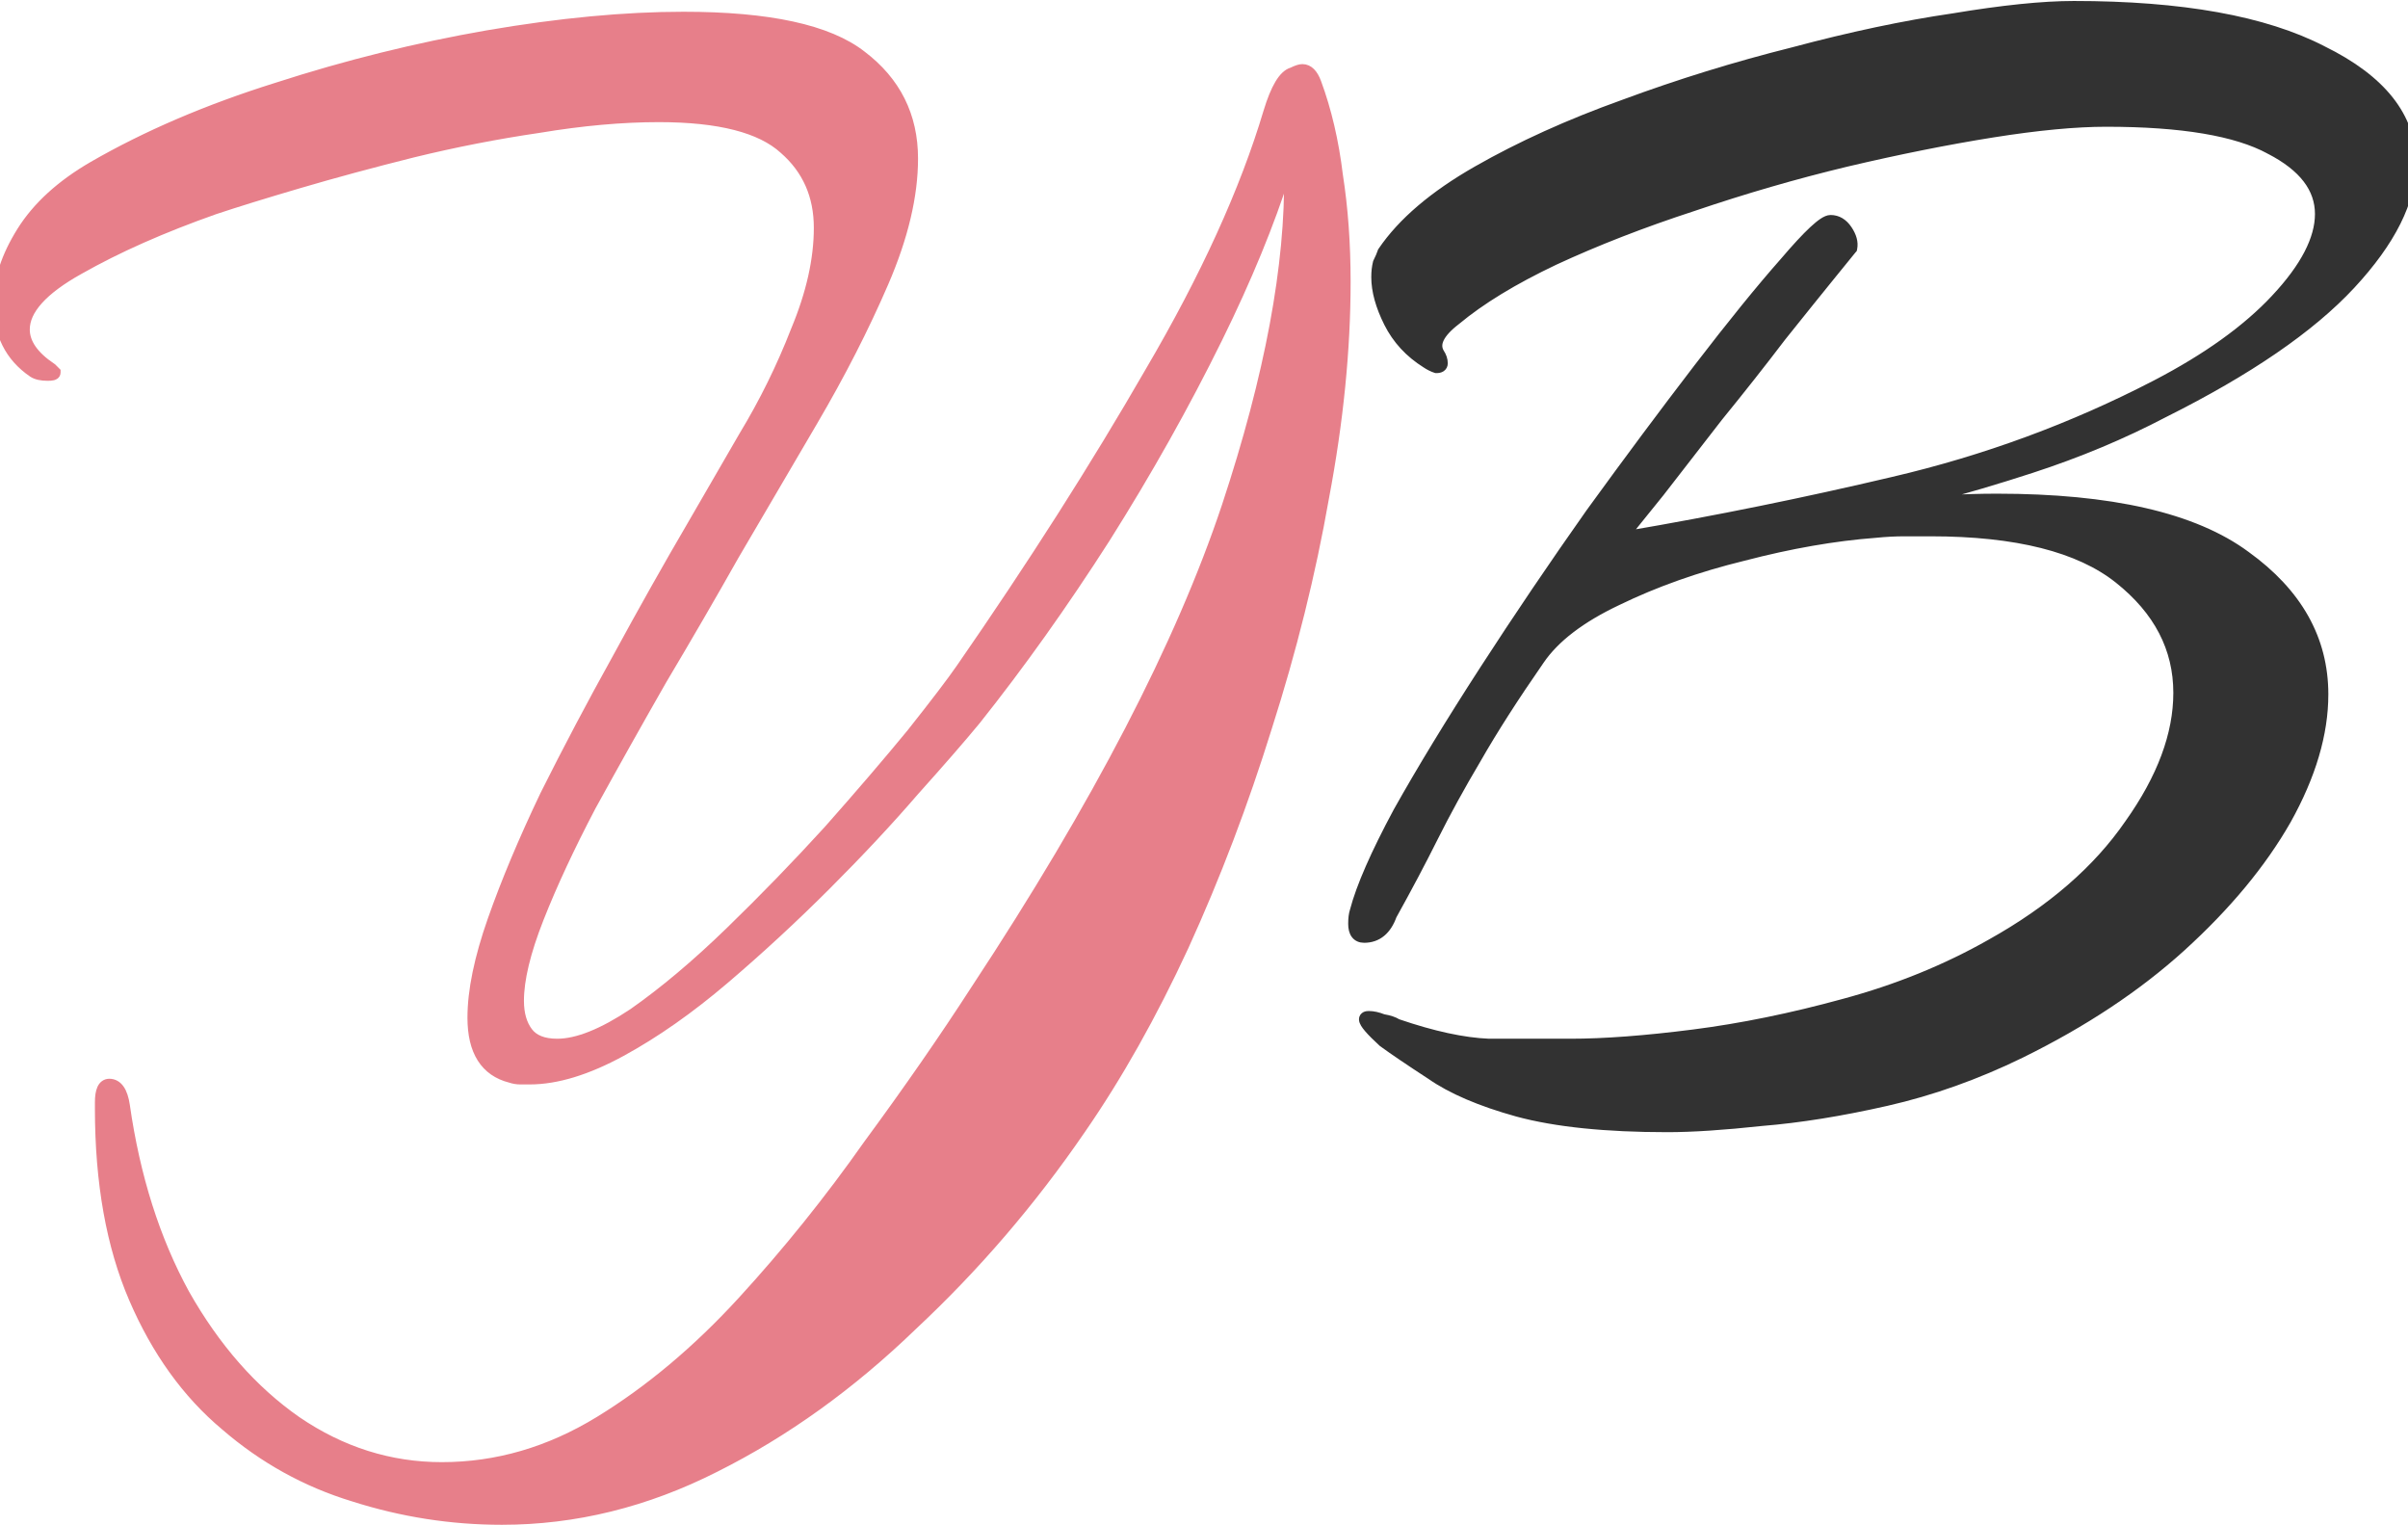
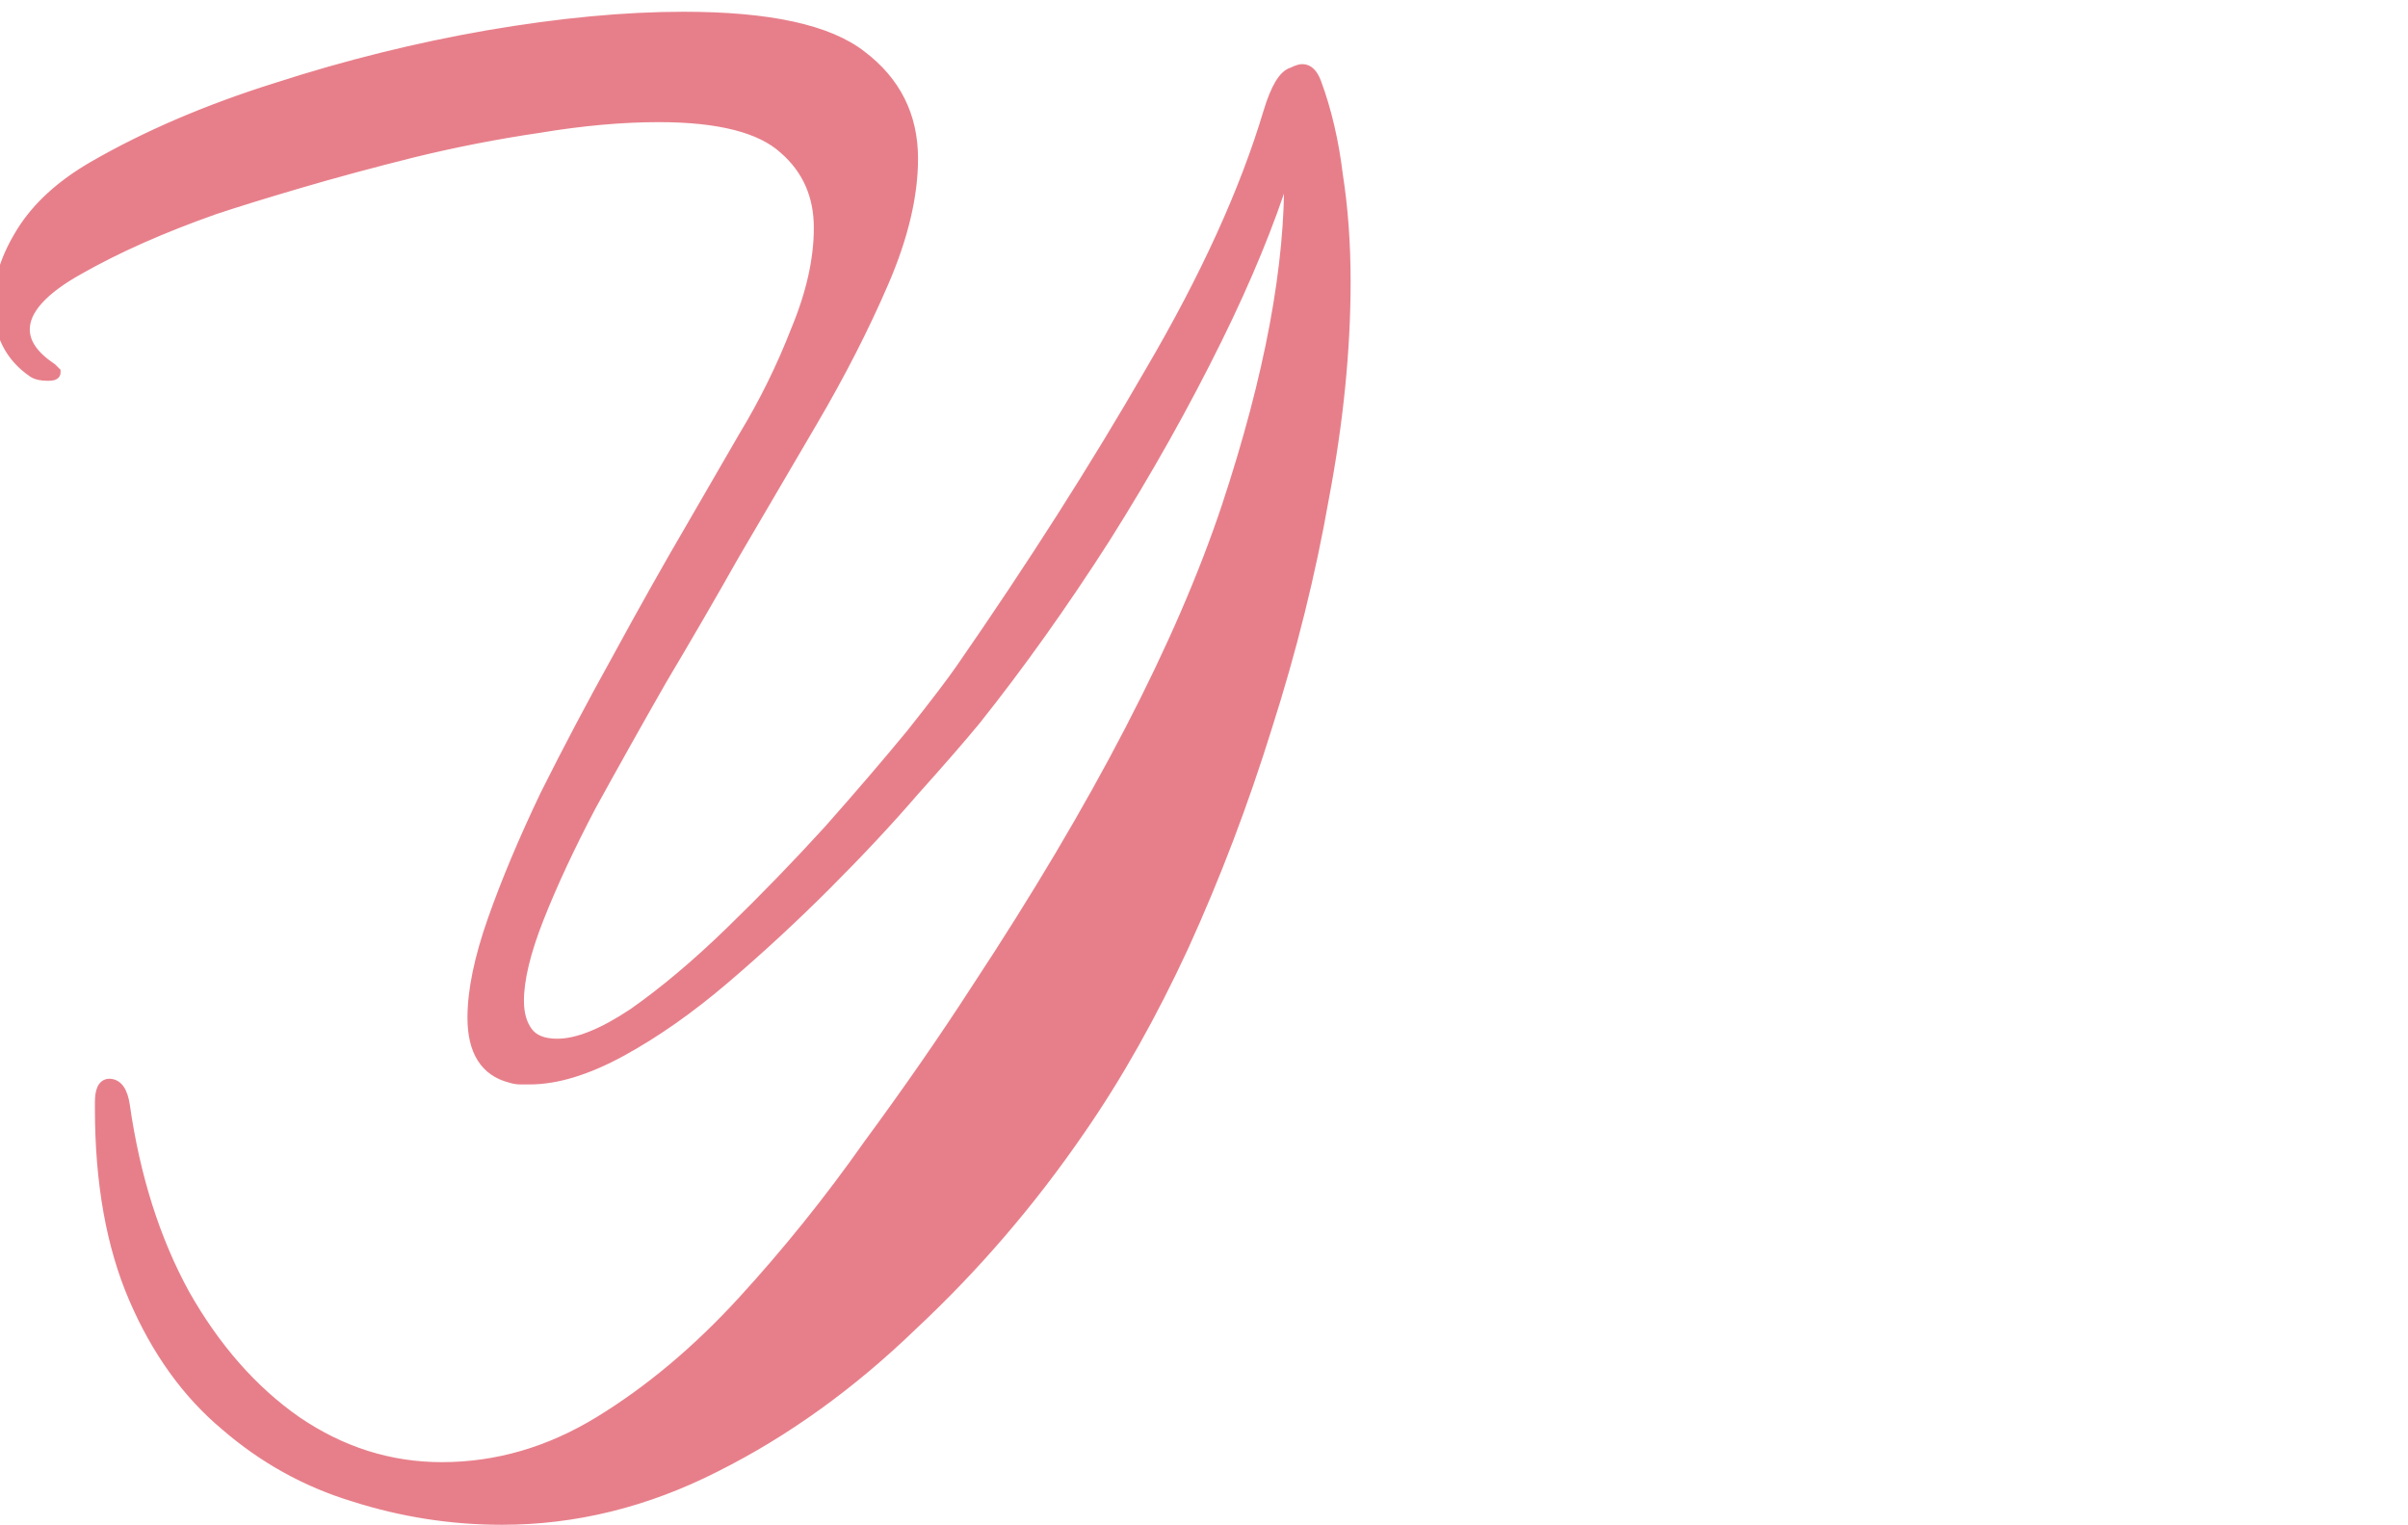
<svg xmlns="http://www.w3.org/2000/svg" width="1080" height="684" viewBox="0 0 1080 684" fill="none">
-   <path d="M680.456 499.24L680.466 499.243C697.675 503.894 720.146 506.199 747.83 506.199C758.948 506.199 773.039 505.274 790.088 503.431C807.198 502.042 825.905 499.038 846.205 494.424C866.578 489.794 886.71 482.62 906.6 472.906L906.604 472.904C934.786 459.044 958.843 443.089 978.755 425.029L978.757 425.027C999.1 406.533 1014.86 387.541 1026 368.045L1026 368.039L1026.01 368.032C1037.14 348.08 1042.77 329.187 1042.77 311.375C1042.77 286.417 1030.96 265.513 1007.63 248.714C984.222 231.397 946.771 222.88 895.585 222.88C888.189 222.88 880.336 223.111 872.027 223.572L872.022 223.573C870.05 223.689 868.05 223.819 866.021 223.964C881.095 219.98 896.167 215.531 911.24 210.616C932.483 203.689 952.349 195.374 970.836 185.669C1008.65 166.761 1036.67 147.565 1054.8 128.048C1072.86 108.595 1082.12 90.292 1082.12 73.173C1082.12 52.111 1068.43 35.134 1041.94 22.122C1015.86 8.617 978.529 1.938 930.107 1.938C916.184 1.938 898.146 3.792 876.021 7.479C853.867 10.711 829.883 15.786 804.071 22.699C778.248 29.155 752.886 36.995 727.984 46.217C703.522 54.987 681.579 64.917 662.162 76.013C642.71 87.128 628.465 99.235 619.548 112.376L619.431 112.547L619.366 112.744C618.935 114.036 618.277 115.579 617.376 117.381L617.302 117.528L617.262 117.688C616.767 119.67 616.527 121.866 616.527 124.265C616.527 130.553 618.459 137.46 622.209 144.959C626.018 152.578 631.732 158.761 639.308 163.5C640.778 164.479 642.272 165.228 643.789 165.734L644.02 165.811H644.264C645.074 165.811 645.943 165.685 646.649 165.214C647.463 164.672 647.835 163.827 647.835 162.93C647.835 161.21 647.261 159.555 646.224 157.988C645.145 156.172 645.068 154.243 646.135 152.012C647.251 149.678 649.624 147.032 653.46 144.099L653.485 144.08L653.509 144.06C664.428 134.961 679.036 126.049 697.375 117.338C716.184 108.622 736.84 100.589 759.343 93.24L759.352 93.238L759.36 93.235C782.332 85.424 805.301 78.763 828.269 73.251C851.713 67.735 873.539 63.37 893.749 60.155C913.958 56.94 930.904 55.34 944.606 55.34C978.616 55.34 1002.92 59.489 1017.77 67.585L1017.78 67.594L1017.8 67.602C1032.73 75.294 1039.77 84.779 1039.77 95.957C1039.77 106.894 1033.41 119.426 1020.15 133.597L1020.15 133.599C1007.41 147.246 989.615 160.04 966.699 171.956C929.528 191.23 890.29 205.686 848.984 215.324L848.981 215.325C809.341 224.678 769.702 232.737 730.064 239.502C733.669 235.014 738.599 228.907 744.853 221.181L744.864 221.168L744.874 221.154C752.696 211.033 761.437 199.761 771.098 187.339C781.226 174.91 790.665 162.938 799.416 151.425C808.615 139.925 816.203 130.497 822.181 123.14L828.913 114.855L830.596 112.783L831.017 112.265L831.122 112.136L831.148 112.104L831.155 112.096L831.156 112.094L831.157 112.093L831.157 112.093L829.993 111.147L831.157 112.093L831.391 111.805L831.464 111.441C832.03 108.612 831.139 105.674 829.17 102.72C827.115 99.638 824.387 97.909 821.017 97.909C819.856 97.909 818.603 98.522 817.387 99.322C816.109 100.164 814.615 101.392 812.918 102.972C809.52 106.136 805.164 110.844 799.862 117.068C789.244 129.071 776.336 144.978 761.14 164.779C745.94 184.584 729.822 206.228 712.784 229.713L712.779 229.721L712.773 229.729C696.191 253.22 680.3 276.711 665.099 300.204C649.896 323.698 636.991 344.899 626.385 363.805L626.378 363.818L626.372 363.83C616.246 382.7 609.736 397.541 606.922 408.302C606.401 409.891 606.17 411.895 606.17 414.251C606.17 416.237 606.535 417.999 607.506 419.294C608.538 420.67 610.066 421.275 611.813 421.275C614.889 421.275 617.594 420.369 619.844 418.516C622.044 416.704 623.713 414.066 624.921 410.731C631.811 398.326 638.015 386.604 643.534 375.567C649.039 364.556 655.466 352.85 662.815 340.448L662.821 340.438L662.827 340.428C670.164 327.588 679.575 312.897 691.065 296.351L691.072 296.34C697.77 286.518 709.246 277.688 725.686 269.924L725.694 269.921L725.702 269.917C742.626 261.683 761.396 255.043 782.018 250.002L782.029 249.999L782.041 249.996C803.142 244.492 822.845 241.057 841.152 239.684L841.171 239.683L841.189 239.681C845.748 239.225 850.071 238.998 854.158 238.998H854.183H854.207H854.231H854.255H854.28H854.304H854.328H854.352H854.377H854.401H854.425H854.449H854.473H854.498H854.522H854.546H854.57H854.594H854.619H854.643H854.667H854.691H854.715H854.739H854.764H854.788H854.812H854.836H854.86H854.884H854.908H854.932H854.956H854.981H855.005H855.029H855.053H855.077H855.101H855.125H855.149H855.173H855.197H855.221H855.245H855.269H855.293H855.317H855.341H855.365H855.389H855.413H855.437H855.461H855.485H855.509H855.533H855.557H855.581H855.605H855.629H855.653H855.677H855.701H855.725H855.749H855.773H855.797H855.821H855.845H855.868H855.892H855.916H855.94H855.964H855.988H856.012H856.036H856.059H856.083H856.107H856.131H856.155H856.179H856.203H856.226H856.25H856.274H856.298H856.322H856.345H856.369H856.393H856.417H856.441H856.464H856.488H856.512H856.536H856.559H856.583H856.607H856.631H856.654H856.678H856.702H856.725H856.749H856.773H856.797H856.82H856.844H856.868H856.891H856.915H856.939H856.962H856.986H857.01H857.033H857.057H857.08H857.104H857.128H857.151H857.175H857.199H857.222H857.246H857.269H857.293H857.317H857.34H857.364H857.387H857.411H857.434H857.458H857.481H857.505H857.529H857.552H857.576H857.599H857.623H857.646H857.67H857.693H857.717H857.74H857.764H857.787H857.811H857.834H857.857H857.881H857.904H857.928H857.951H857.975H857.998H858.021H858.045H858.068H858.092H858.115H858.139H858.162H858.185H858.209H858.232H858.255H858.279H858.302H858.326H858.349H858.372H858.396H858.419H858.442H858.466H858.489H858.512H858.535H858.559H858.582H858.605H858.629H858.652H858.675H858.698H858.722H858.745H858.768H858.792H858.815H858.838H858.861H858.884H858.908H858.931H858.954H858.977H859.001H859.024H859.047H859.07H859.093H859.116H859.14H859.163H859.186H859.209H859.232H859.255H859.279H859.302H859.325H859.348H859.371H859.394H859.417H859.44H859.463H859.487H859.51H859.533H859.556H859.579H859.602H859.625H859.648H859.671H859.694H859.717H859.74H859.763H859.786H859.809H859.832H859.855H859.878H859.901H859.924H859.947H859.97H859.993H860.016H860.039H860.062H860.085H860.108H860.131H860.154H860.177H860.2H860.223H860.246H860.268H860.291H860.314H860.337H860.36H860.383H860.406H860.429H860.452H860.474H860.497H860.52H860.543H860.566H860.589H860.612H860.634H860.657H860.68H860.703H860.726H860.748H860.771H860.794H860.817H860.84H860.862H860.885H860.908H860.931H860.953H860.976H860.999H861.022H861.044H861.067H861.09H861.113H861.135H861.158H861.181H861.203H861.226H861.249H861.271H861.294H861.317H861.339H861.362H861.385H861.407H861.43H861.453H861.475H861.498H861.521H861.543H861.566H861.588H861.611H861.634H861.656H861.679H861.701H861.724H861.746H861.769H861.792H861.814H861.837H861.859H861.882H861.904H861.927H861.949H861.972H861.994H862.017H862.039H862.062H862.084H862.107H862.129H862.152H862.174H862.197H862.219H862.242H862.264H862.287H862.309H862.331H862.354H862.376H862.399H862.421H862.443H862.466H862.488H862.511H862.533H862.555H862.578H862.6H862.623H862.645H862.667H862.69H862.712H862.734H862.757H862.779H862.801H862.824H862.846H862.868H862.89H862.913H862.935H862.957H862.98H863.002H863.024H863.046H863.069H863.091H863.113H863.135H863.158H863.18H863.202H863.224H863.247H863.269H863.291H863.313H863.335H863.358H863.38H863.402H863.424H863.446H863.468H863.491H863.513H863.535H863.557H863.579H863.601H863.623H863.646H863.668H863.69H863.712H863.734H863.756H863.778H863.8H863.822H863.844H863.867H863.889H863.911H863.933H863.955H863.977H863.999H864.021H864.043H864.065H864.087H864.109H864.131H864.153H864.175H864.197H864.219H864.241H864.263H864.285H864.307H864.329H864.351H864.373H864.395H864.417H864.438H864.46H864.482H864.504H864.526H864.548H864.57H864.592H864.614H864.636H864.657H864.679H864.701H864.723H864.745H864.767H864.789H864.81H864.832H864.854H864.876H864.898H864.92H864.941H864.963H864.985H865.007H865.029H865.05H865.072H865.094H865.116H865.137H865.159H865.181H865.203H865.224H865.246H865.268H865.29H865.311H865.333H865.355H865.377H865.398H865.42H865.442H865.463H865.485H865.507H865.528H865.55H865.572H865.593H865.615H865.637H865.658H865.68H865.701H865.723H865.745H865.766H865.788H865.81H865.831H865.853H865.874H865.896C904.434 238.998 932.329 246.12 949.887 260.076C967.534 274.103 976.248 290.954 976.248 310.685C976.248 329.154 969.041 348.648 954.431 369.194L954.424 369.203L954.418 369.212C940.307 389.696 919.785 407.505 892.781 422.608L892.773 422.613C872.637 434.054 850.662 442.983 826.841 449.396L826.834 449.398C803.419 455.826 780.934 460.414 759.378 463.166C737.782 465.922 719.438 467.296 704.332 467.296H704.26H704.187H704.114H704.041H703.968H703.896H703.823H703.75H703.677H703.604H703.532H703.459H703.386H703.313H703.241H703.168H703.095H703.022H702.95H702.877H702.804H702.732H702.659H702.586H702.513H702.441H702.368H702.295H702.223H702.15H702.077H702.005H701.932H701.86H701.787H701.714H701.642H701.569H701.496H701.424H701.351H701.279H701.206H701.133H701.061H700.988H700.916H700.843H700.77H700.698H700.625H700.553H700.48H700.408H700.335H700.263H700.19H700.118H700.045H699.973H699.9H699.828H699.755H699.683H699.61H699.538H699.465H699.393H699.32H699.248H699.175H699.103H699.031H698.958H698.886H698.813H698.741H698.668H698.596H698.524H698.451H698.379H698.306H698.234H698.162H698.089H698.017H697.945H697.872H697.8H697.728H697.655H697.583H697.511H697.438H697.366H697.294H697.221H697.149H697.077H697.004H696.932H696.86H696.788H696.715H696.643H696.571H696.498H696.426H696.354H696.282H696.21H696.137H696.065H695.993H695.921H695.848H695.776H695.704H695.632H695.56H695.487H695.415H695.343H695.271H695.199H695.127H695.055H694.982H694.91H694.838H694.766H694.694H694.622H694.55H694.478H694.405H694.333H694.261H694.189H694.117H694.045H693.973H693.901H693.829H693.757H693.685H693.613H693.541H693.469H693.397H693.325H693.253H693.181H693.109H693.037H692.965H692.893H692.821H692.749H692.677H692.605H692.533H692.461H692.389H692.317H692.245H692.173H692.101H692.029H691.957H691.885H691.813H691.741H691.669H691.598H691.526H691.454H691.382H691.31H691.238H691.166H691.094H691.023H690.951H690.879H690.807H690.735H690.663H690.592H690.52H690.448H690.376H690.304H690.233H690.161H690.089H690.017H689.945H689.874H689.802H689.73H689.658H689.587H689.515H689.443H689.371H689.3H689.228H689.156H689.085H689.013H688.941H688.869H688.798H688.726H688.654H688.583H688.511H688.439H688.368H688.296H688.224H688.153H688.081H688.01H687.938H687.866H687.795H687.723H687.651H687.58H687.508H687.437H687.365H687.293H687.222H687.15H687.079H687.007H686.936H686.864H686.793H686.721H686.65H686.578H686.506H686.435H686.363H686.292H686.22H686.149H686.077H686.006H685.934H685.863H685.792H685.72H685.649H685.577H685.506H685.434H685.363H685.291H685.22H685.149H685.077H685.006H684.934H684.863H684.792H684.72H684.649H684.577H684.506H684.435H684.363H684.292H684.221H684.149H684.078H684.007H683.935H683.864H683.793H683.721H683.65H683.579H683.507H683.436H683.365H683.293H683.222H683.151H683.08H683.008H682.937H682.866H682.795H682.723H682.652H682.581H682.51H682.438H682.367H682.296H682.225H682.154H682.082H682.011H681.94H681.869H681.798H681.727H681.655H681.584H681.513H681.442H681.371H681.3H681.228H681.157H681.086H681.015H680.944H680.873H680.802H680.731H680.66H680.589H680.517H680.446H680.375H680.304H680.233H680.162H680.091H680.02H679.949H679.878H679.807H679.736H679.665H679.594H679.523H679.452H679.381H679.31H679.239H679.168H679.097H679.026H678.955H678.884H678.813H678.742H678.671H678.6H678.529H678.458H678.388H678.317H678.246H678.175H678.104H678.033H677.962H677.891H677.82H677.749H677.679H677.608H677.537H677.466H677.395H677.324H677.253H677.183H677.112H677.041H676.97H676.899H676.829H676.758H676.687H676.616H676.545H676.475H676.404H676.333H676.262H676.192H676.121H676.05H675.979H675.909H675.838H675.767H675.696H675.626H675.555H675.484H675.414H675.343H675.272H675.202H675.131H675.06H674.989H674.919H674.848H674.778H674.707H674.636H674.566H674.495H674.424H674.354H674.283H674.212H674.142H674.071H674.001H673.93H673.86H673.789H673.718H673.648H673.577H673.507H673.436H673.366H673.295H673.225H673.154H673.083H673.013H672.942H672.872H672.801H672.731H672.66H672.59H672.519H672.449H672.378H672.308H672.238H672.167H672.097H672.026H671.956H671.885H671.815H671.744H671.674H671.604H671.533H671.463H671.392H671.322H671.252H671.181H671.111H671.04H670.97H670.9H670.829H670.759H670.689H670.618H670.548H670.478H670.407H670.337H670.267H670.196H670.126H670.056H669.986H669.915H669.845H669.775H669.704H669.634H669.564H669.494H669.423H669.353H669.283H669.213H669.142H669.072H669.002H668.932H668.862H668.791H668.721H668.651H668.581H668.511H668.44H668.37H668.3H668.23H668.16H668.09H668.019H667.949H667.879H667.809H667.769C656.506 466.841 642.916 463.915 626.974 458.461C625.378 457.45 623.181 456.755 620.504 456.296C618.14 455.367 615.927 454.868 613.884 454.868C613.348 454.868 612.722 454.927 612.178 455.199C611.885 455.346 611.575 455.575 611.342 455.924C611.102 456.284 611.003 456.681 611.003 457.059C611.003 457.83 611.36 458.585 611.735 459.211C612.141 459.888 612.718 460.65 613.436 461.487C614.875 463.166 616.997 465.284 619.775 467.831L619.838 467.888L619.907 467.938C624.997 471.64 632.15 476.485 641.353 482.468C650.751 489.041 663.811 494.617 680.456 499.24Z" fill="#323232" stroke="#323232" stroke-width="3" />
-   <path d="M56.72 495.511L56.719 495.503L56.718 495.495C56.243 492.409 55.449 489.905 54.225 488.138C52.951 486.298 51.194 485.247 49.021 485.247C48.152 485.247 47.333 485.493 46.624 486.012C45.932 486.52 45.43 487.227 45.067 488.025C44.357 489.586 44.069 491.744 44.069 494.342V497.104C44.069 530.392 49.154 558.913 59.382 582.623C69.585 606.276 83.292 625.348 100.523 639.788C117.704 654.644 136.984 665.331 158.353 671.836C180.131 678.786 202.376 682.262 225.084 682.262C258.013 682.262 290.002 674.376 321.038 658.628C352.483 642.905 382.062 621.642 409.775 594.853C437.929 568.544 463.082 539.237 485.233 506.934C501.86 482.917 517.322 455.452 531.621 424.547L531.625 424.539C545.92 393.181 558.37 360.443 568.975 326.324C580.039 291.747 588.57 257.396 594.565 223.271C601.023 189.132 604.256 156.819 604.256 126.336C604.256 109.249 603.102 93.3 600.79 78.492C598.937 63.212 595.691 49.295 591.044 36.748L591.042 36.743C589.614 32.934 587.419 30.246 584.114 30.246C582.844 30.246 581.237 30.828 579.44 31.716C577.079 32.378 575.079 34.453 573.334 37.361C571.518 40.388 569.807 44.605 568.18 49.951L568.178 49.958C557.635 85.255 539.971 124.038 515.157 166.313L515.151 166.324C490.779 208.63 462.494 253.013 430.294 299.473L430.293 299.474C426.182 305.413 418.847 315.042 408.265 328.385C397.696 341.251 385.286 355.729 371.032 371.822C356.786 387.447 342.081 402.611 326.916 417.317C311.775 431.999 297.341 444.139 283.616 453.748C269.888 462.898 258.692 467.296 249.94 467.296C243.767 467.296 239.708 465.541 237.331 462.372C234.816 459.018 233.489 454.53 233.489 448.773C233.489 439.381 236.404 427.157 242.36 412.039C248.318 396.915 256.116 380.168 265.76 361.798C275.879 343.401 286.457 324.544 297.496 305.226C309.004 285.893 319.822 267.248 329.951 249.293C340.996 230.424 352.731 210.405 365.157 189.236C377.613 168.015 388.228 147.247 397.001 126.931C405.802 106.549 410.242 87.932 410.242 71.101C410.242 51.758 402.426 36.13 386.873 24.343C371.716 12.508 344.798 6.771 306.556 6.771C280.217 6.771 250.902 9.543 218.617 15.078L218.613 15.078C186.784 20.614 155.188 28.455 123.824 38.602C92.9 48.295 65.411 60.073 41.367 73.944L41.364 73.947C26.938 82.323 16.148 92.145 9.085 103.447C2.073 114.665 -1.5 125.525 -1.5 136.003C-1.5 149.795 3.767 160.409 14.345 167.621L14.351 167.626L14.358 167.63C16.099 168.791 18.523 169.263 21.404 169.263C22.355 169.263 23.195 169.207 23.839 169.046C24.153 168.967 24.547 168.834 24.893 168.575C25.281 168.284 25.666 167.777 25.666 167.073V166.451L25.226 166.012L23.845 164.631L23.74 164.526L23.617 164.444C15.511 159.04 11.857 153.452 11.857 147.74C11.857 143.62 13.704 139.359 17.686 134.935C21.675 130.502 27.732 125.994 35.941 121.434L35.941 121.434L35.953 121.427C52.886 111.816 73.051 102.876 96.458 94.614C106.099 91.401 118.734 87.495 134.369 82.897C149.995 78.301 167.005 73.704 185.398 69.105C204.224 64.514 223.049 60.841 241.872 58.086L241.887 58.084L241.901 58.081C261.167 54.87 279.035 53.269 295.509 53.269C322.587 53.269 340.963 58.107 351.114 67.376L351.128 67.388L351.141 67.4C361.382 76.305 366.506 87.851 366.506 102.171C366.506 116.198 363.112 131.42 356.265 147.854L356.258 147.87L356.251 147.887C349.839 164.376 342.052 180.178 332.891 195.294L332.883 195.308L332.874 195.323C324.13 210.511 316.536 223.627 310.094 234.671C299.039 253.555 287.756 273.59 276.243 294.773C264.727 315.502 253.901 336.002 243.765 356.273L243.759 356.286L243.753 356.298C234.069 376.588 226.222 395.281 220.217 412.373C214.202 429.491 211.156 444.168 211.156 456.368C211.156 463.902 212.566 470.081 215.531 474.775C218.511 479.494 222.978 482.576 228.808 484.046C230.315 484.543 231.838 484.795 233.37 484.795H233.378H233.386H233.394H233.402H233.41H233.418H233.426H233.434H233.442H233.45H233.459H233.467H233.475H233.483H233.491H233.499H233.507H233.515H233.523H233.531H233.539H233.548H233.556H233.564H233.572H233.58H233.588H233.596H233.604H233.612H233.62H233.628H233.637H233.645H233.653H233.661H233.669H233.677H233.685H233.693H233.701H233.709H233.717H233.726H233.734H233.742H233.75H233.758H233.766H233.774H233.782H233.79H233.798H233.806H233.815H233.823H233.831H233.839H233.847H233.855H233.863H233.871H233.879H233.887H233.895H233.904H233.912H233.92H233.928H233.936H233.944H233.952H233.96H233.968H233.976H233.984H233.993H234.001H234.009H234.017H234.025H234.033H234.041H234.049H234.057H234.065H234.073H234.082H234.09H234.098H234.106H234.114H234.122H234.13H234.138H234.146H234.154H234.162H234.171H234.179H234.187H234.195H234.203H234.211H234.219H234.227H234.235H234.243H234.251H234.26H234.268H234.276H234.284H234.292H234.3H234.308H234.316H234.324H234.332H234.34H234.349H234.357H234.365H234.373H234.381H234.389H234.397H234.405H234.413H234.421H234.429H234.438H234.446H234.454H234.462H234.47H234.478H234.486H234.494H234.502H234.51H234.518H234.527H234.535H234.543H234.551H234.559H234.567H234.575H234.583H234.591H234.599H234.607H234.616H234.624H234.632H234.64H234.648H234.656H234.664H234.672H234.68H234.688H234.697H234.705H234.713H234.721H234.729H234.737H234.745H234.753H234.761H234.769H234.777H234.786H234.794H234.802H234.81H234.818H234.826H234.834H234.842H234.85H234.858H234.866H234.875H234.883H234.891H234.899H234.907H234.915H234.923H234.931H234.939H234.947H234.955H234.964H234.972H234.98H234.988H234.996H235.004H235.012H235.02H235.028H235.036H235.044H235.053H235.061H235.069H235.077H235.085H235.093H235.101H235.109H235.117H235.125H235.133H235.142H235.15H235.158H235.166H235.174H235.182H235.19H235.198H235.206H235.214H235.222H235.231H235.239H235.247H235.255H235.263H235.271H235.279H235.287H235.295H235.303H235.311H235.32H235.328H235.336H235.344H235.352H235.36H235.368H235.376H235.384H235.392H235.4H235.409H235.417H235.425H235.433H235.441H235.449H235.457H235.465H235.473H235.481H235.489H235.498H235.506H235.514H235.522H235.53H235.538H235.546H235.554H235.562H235.57H235.578H235.587H235.595H235.603H235.611H235.619H235.627H235.635H235.643H235.651H235.659H235.667H235.676H235.684H235.692H235.7H235.708H235.716H235.724H235.732H235.74H235.748H235.756H235.765H235.773H235.781H235.789H235.797H235.805H235.813H235.821H235.829H235.837H235.845H235.854H235.862H235.87H235.878H235.886H235.894H235.902H235.91H235.918H235.926H235.934H235.943H235.951H235.959H235.967H235.975H235.983H235.991H235.999H236.007H236.015H236.023H236.032H236.04H236.048H236.056H236.064H236.072H236.08H236.088H236.096H236.104H236.112H236.121H236.129H236.137H236.145H236.153H236.161H236.169H236.177H236.185H236.193H236.201H236.21H236.218H236.226H236.234H236.242H236.25H236.258H236.266H236.274H236.282H236.29H236.299H236.307H236.315H236.323H236.331H236.339H236.347H236.355H236.363H236.371H236.379H236.388H236.396H236.404H236.412H236.42H236.428H236.436H236.444H236.452H236.46H236.468H236.477H236.485H236.493H236.501H236.509H236.517H236.525H236.533H236.541H236.549H236.557H236.566H236.574H236.582H236.59H236.598H236.606H236.614H236.622H236.63H236.638H236.646H236.655H236.663H236.671H236.679H236.687H236.695H236.703H236.711H236.719H236.727H236.735H236.744H236.752H236.76H236.768H236.776H236.784H236.792H236.8H236.808H236.816H236.824H236.833H236.841H236.849H236.857H236.865H236.873H236.881H236.889H236.897H236.905H236.913H236.922H236.93H236.938H236.946H236.954H236.962H236.97H236.978H236.986H236.994H237.002H237.011H237.019H237.027H237.035H237.043H237.051H237.059H237.067H237.075H237.083H237.091H237.1H237.108H237.116H237.124H237.132H237.14H237.148H237.156H237.164H237.172H237.18H237.189H237.197H237.205H237.213H237.221H237.229H237.237H237.245H237.253H237.261H237.269H237.278H237.286H237.294H237.302H237.31H237.318H237.326H237.334H237.342H237.35H237.358H237.367H237.375H237.383H237.391H237.399H237.407H237.415H237.423H237.431H237.439H237.447H237.456H237.464H237.472H237.48H237.488H237.496H237.504H237.512C249.818 484.795 263.648 480.539 278.967 472.184C294.262 463.841 309.767 452.961 325.481 439.558C341.162 426.183 356.381 412.117 371.138 397.36C385.885 382.613 399.026 368.551 410.559 355.173C422.527 341.824 431.746 331.223 438.208 323.376L438.216 323.366L438.224 323.356C458.051 298.457 477.413 271.257 496.31 241.759L496.316 241.75C515.214 211.789 532.041 181.824 546.795 151.855C559.897 125.241 570.103 100.423 577.402 77.403C578.072 118.706 568.813 168.45 549.549 226.67C528.892 288.639 491.453 360.783 437.179 443.114L437.171 443.126C422.921 465.191 406.828 488.411 388.892 512.786L388.882 512.798L388.873 512.811C371.419 537.615 352.587 561.04 332.378 583.086C312.207 605.091 290.91 622.948 268.489 636.675C246.155 650.349 222.719 657.168 198.157 657.168C175 657.168 153.43 650.363 133.417 636.719C113.841 623.06 97.187 604.143 83.474 579.919C70.228 555.707 61.302 527.58 56.72 495.511Z" fill="#E77F8A" stroke="#E77F8A" stroke-width="3" />
+   <path d="M56.72 495.511L56.719 495.503L56.718 495.495C56.243 492.409 55.449 489.905 54.225 488.138C52.951 486.298 51.194 485.247 49.021 485.247C48.152 485.247 47.333 485.493 46.624 486.012C45.932 486.52 45.43 487.227 45.067 488.025C44.357 489.586 44.069 491.744 44.069 494.342V497.104C44.069 530.392 49.154 558.913 59.382 582.623C69.585 606.276 83.292 625.348 100.523 639.788C117.704 654.644 136.984 665.331 158.353 671.836C180.131 678.786 202.376 682.262 225.084 682.262C258.013 682.262 290.002 674.376 321.038 658.628C352.483 642.905 382.062 621.642 409.775 594.853C437.929 568.544 463.082 539.237 485.233 506.934C501.86 482.917 517.322 455.452 531.621 424.547L531.625 424.539C545.92 393.181 558.37 360.443 568.975 326.324C580.039 291.747 588.57 257.396 594.565 223.271C601.023 189.132 604.256 156.819 604.256 126.336C604.256 109.249 603.102 93.3 600.79 78.492C598.937 63.212 595.691 49.295 591.044 36.748L591.042 36.743C589.614 32.934 587.419 30.246 584.114 30.246C582.844 30.246 581.237 30.828 579.44 31.716C577.079 32.378 575.079 34.453 573.334 37.361C571.518 40.388 569.807 44.605 568.18 49.951L568.178 49.958C557.635 85.255 539.971 124.038 515.157 166.313L515.151 166.324C490.779 208.63 462.494 253.013 430.294 299.473L430.293 299.474C426.182 305.413 418.847 315.042 408.265 328.385C397.696 341.251 385.286 355.729 371.032 371.822C356.786 387.447 342.081 402.611 326.916 417.317C311.775 431.999 297.341 444.139 283.616 453.748C269.888 462.898 258.692 467.296 249.94 467.296C243.767 467.296 239.708 465.541 237.331 462.372C234.816 459.018 233.489 454.53 233.489 448.773C233.489 439.381 236.404 427.157 242.36 412.039C248.318 396.915 256.116 380.168 265.76 361.798C275.879 343.401 286.457 324.544 297.496 305.226C309.004 285.893 319.822 267.248 329.951 249.293C340.996 230.424 352.731 210.405 365.157 189.236C377.613 168.015 388.228 147.247 397.001 126.931C405.802 106.549 410.242 87.932 410.242 71.101C410.242 51.758 402.426 36.13 386.873 24.343C371.716 12.508 344.798 6.771 306.556 6.771C280.217 6.771 250.902 9.543 218.617 15.078L218.613 15.078C186.784 20.614 155.188 28.455 123.824 38.602C92.9 48.295 65.411 60.073 41.367 73.944L41.364 73.947C26.938 82.323 16.148 92.145 9.085 103.447C2.073 114.665 -1.5 125.525 -1.5 136.003C-1.5 149.795 3.767 160.409 14.345 167.621L14.351 167.626L14.358 167.63C16.099 168.791 18.523 169.263 21.404 169.263C22.355 169.263 23.195 169.207 23.839 169.046C24.153 168.967 24.547 168.834 24.893 168.575C25.281 168.284 25.666 167.777 25.666 167.073V166.451L25.226 166.012L23.845 164.631L23.74 164.526L23.617 164.444C15.511 159.04 11.857 153.452 11.857 147.74C11.857 143.62 13.704 139.359 17.686 134.935C21.675 130.502 27.732 125.994 35.941 121.434L35.941 121.434L35.953 121.427C52.886 111.816 73.051 102.876 96.458 94.614C106.099 91.401 118.734 87.495 134.369 82.897C149.995 78.301 167.005 73.704 185.398 69.105C204.224 64.514 223.049 60.841 241.872 58.086L241.887 58.084L241.901 58.081C261.167 54.87 279.035 53.269 295.509 53.269C322.587 53.269 340.963 58.107 351.114 67.376L351.128 67.388L351.141 67.4C361.382 76.305 366.506 87.851 366.506 102.171C366.506 116.198 363.112 131.42 356.265 147.854L356.258 147.87L356.251 147.887C349.839 164.376 342.052 180.178 332.891 195.294L332.883 195.308L332.874 195.323C324.13 210.511 316.536 223.627 310.094 234.671C299.039 253.555 287.756 273.59 276.243 294.773C264.727 315.502 253.901 336.002 243.765 356.273L243.759 356.286L243.753 356.298C234.069 376.588 226.222 395.281 220.217 412.373C214.202 429.491 211.156 444.168 211.156 456.368C211.156 463.902 212.566 470.081 215.531 474.775C218.511 479.494 222.978 482.576 228.808 484.046C230.315 484.543 231.838 484.795 233.37 484.795H233.378H233.386H233.394H233.402H233.41H233.418H233.426H233.434H233.442H233.45H233.459H233.467H233.475H233.483H233.491H233.499H233.507H233.515H233.523H233.531H233.539H233.548H233.556H233.564H233.572H233.58H233.588H233.596H233.604H233.612H233.62H233.628H233.637H233.645H233.653H233.661H233.669H233.677H233.685H233.693H233.701H233.709H233.717H233.726H233.734H233.742H233.75H233.758H233.766H233.774H233.782H233.79H233.798H233.806H233.815H233.823H233.831H233.839H233.847H233.855H233.863H233.871H233.879H233.887H233.895H233.904H233.912H233.92H233.928H233.936H233.944H233.952H233.96H233.968H233.976H233.984H233.993H234.001H234.009H234.017H234.025H234.033H234.041H234.049H234.057H234.065H234.073H234.082H234.09H234.098H234.106H234.114H234.122H234.13H234.138H234.146H234.154H234.162H234.171H234.179H234.187H234.195H234.203H234.211H234.219H234.227H234.235H234.243H234.251H234.26H234.268H234.276H234.284H234.292H234.3H234.308H234.316H234.324H234.332H234.34H234.349H234.357H234.365H234.373H234.381H234.389H234.397H234.405H234.413H234.421H234.429H234.438H234.446H234.454H234.462H234.47H234.478H234.486H234.494H234.502H234.51H234.518H234.527H234.535H234.543H234.551H234.559H234.567H234.575H234.583H234.591H234.599H234.607H234.616H234.624H234.632H234.64H234.648H234.656H234.664H234.672H234.68H234.688H234.697H234.705H234.713H234.721H234.729H234.737H234.745H234.753H234.761H234.769H234.777H234.786H234.794H234.802H234.81H234.818H234.826H234.834H234.842H234.85H234.858H234.866H234.875H234.883H234.891H234.899H234.907H234.915H234.923H234.931H234.939H234.947H234.955H234.964H234.972H234.98H234.988H234.996H235.004H235.012H235.02H235.028H235.036H235.044H235.053H235.061H235.069H235.077H235.085H235.093H235.101H235.109H235.117H235.125H235.133H235.142H235.15H235.158H235.166H235.174H235.182H235.19H235.198H235.206H235.214H235.222H235.231H235.239H235.247H235.255H235.263H235.271H235.279H235.287H235.295H235.303H235.311H235.32H235.328H235.336H235.344H235.352H235.36H235.368H235.376H235.384H235.392H235.4H235.409H235.417H235.425H235.433H235.441H235.449H235.457H235.465H235.473H235.481H235.489H235.498H235.506H235.514H235.522H235.53H235.538H235.546H235.562H235.57H235.578H235.587H235.595H235.603H235.611H235.619H235.627H235.635H235.643H235.651H235.659H235.667H235.676H235.684H235.692H235.7H235.708H235.716H235.724H235.732H235.74H235.748H235.756H235.765H235.773H235.781H235.789H235.797H235.805H235.813H235.821H235.829H235.837H235.845H235.854H235.862H235.87H235.878H235.886H235.894H235.902H235.91H235.918H235.926H235.934H235.943H235.951H235.959H235.967H235.975H235.983H235.991H235.999H236.007H236.015H236.023H236.032H236.04H236.048H236.056H236.064H236.072H236.08H236.088H236.096H236.104H236.112H236.121H236.129H236.137H236.145H236.153H236.161H236.169H236.177H236.185H236.193H236.201H236.21H236.218H236.226H236.234H236.242H236.25H236.258H236.266H236.274H236.282H236.29H236.299H236.307H236.315H236.323H236.331H236.339H236.347H236.355H236.363H236.371H236.379H236.388H236.396H236.404H236.412H236.42H236.428H236.436H236.444H236.452H236.46H236.468H236.477H236.485H236.493H236.501H236.509H236.517H236.525H236.533H236.541H236.549H236.557H236.566H236.574H236.582H236.59H236.598H236.606H236.614H236.622H236.63H236.638H236.646H236.655H236.663H236.671H236.679H236.687H236.695H236.703H236.711H236.719H236.727H236.735H236.744H236.752H236.76H236.768H236.776H236.784H236.792H236.8H236.808H236.816H236.824H236.833H236.841H236.849H236.857H236.865H236.873H236.881H236.889H236.897H236.905H236.913H236.922H236.93H236.938H236.946H236.954H236.962H236.97H236.978H236.986H236.994H237.002H237.011H237.019H237.027H237.035H237.043H237.051H237.059H237.067H237.075H237.083H237.091H237.1H237.108H237.116H237.124H237.132H237.14H237.148H237.156H237.164H237.172H237.18H237.189H237.197H237.205H237.213H237.221H237.229H237.237H237.245H237.253H237.261H237.269H237.278H237.286H237.294H237.302H237.31H237.318H237.326H237.334H237.342H237.35H237.358H237.367H237.375H237.383H237.391H237.399H237.407H237.415H237.423H237.431H237.439H237.447H237.456H237.464H237.472H237.48H237.488H237.496H237.504H237.512C249.818 484.795 263.648 480.539 278.967 472.184C294.262 463.841 309.767 452.961 325.481 439.558C341.162 426.183 356.381 412.117 371.138 397.36C385.885 382.613 399.026 368.551 410.559 355.173C422.527 341.824 431.746 331.223 438.208 323.376L438.216 323.366L438.224 323.356C458.051 298.457 477.413 271.257 496.31 241.759L496.316 241.75C515.214 211.789 532.041 181.824 546.795 151.855C559.897 125.241 570.103 100.423 577.402 77.403C578.072 118.706 568.813 168.45 549.549 226.67C528.892 288.639 491.453 360.783 437.179 443.114L437.171 443.126C422.921 465.191 406.828 488.411 388.892 512.786L388.882 512.798L388.873 512.811C371.419 537.615 352.587 561.04 332.378 583.086C312.207 605.091 290.91 622.948 268.489 636.675C246.155 650.349 222.719 657.168 198.157 657.168C175 657.168 153.43 650.363 133.417 636.719C113.841 623.06 97.187 604.143 83.474 579.919C70.228 555.707 61.302 527.58 56.72 495.511Z" fill="#E77F8A" stroke="#E77F8A" stroke-width="3" />
</svg>